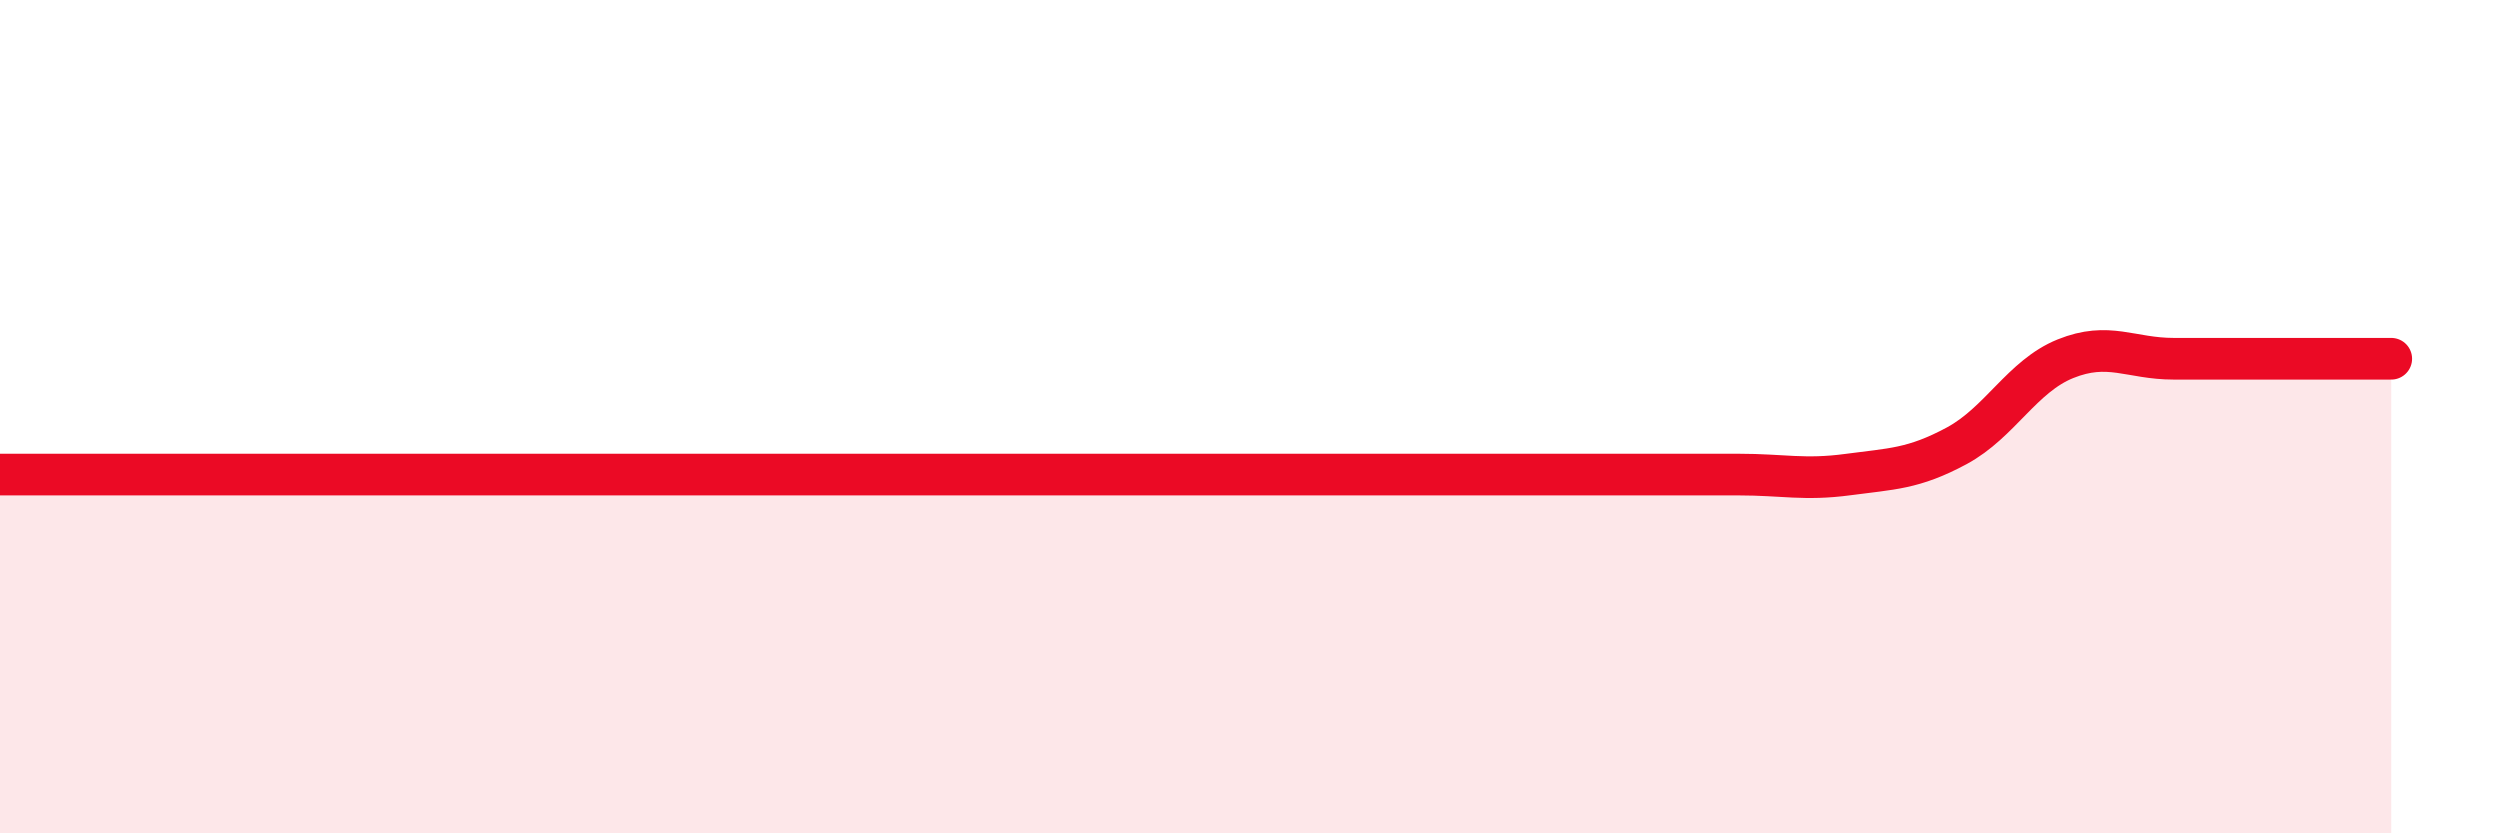
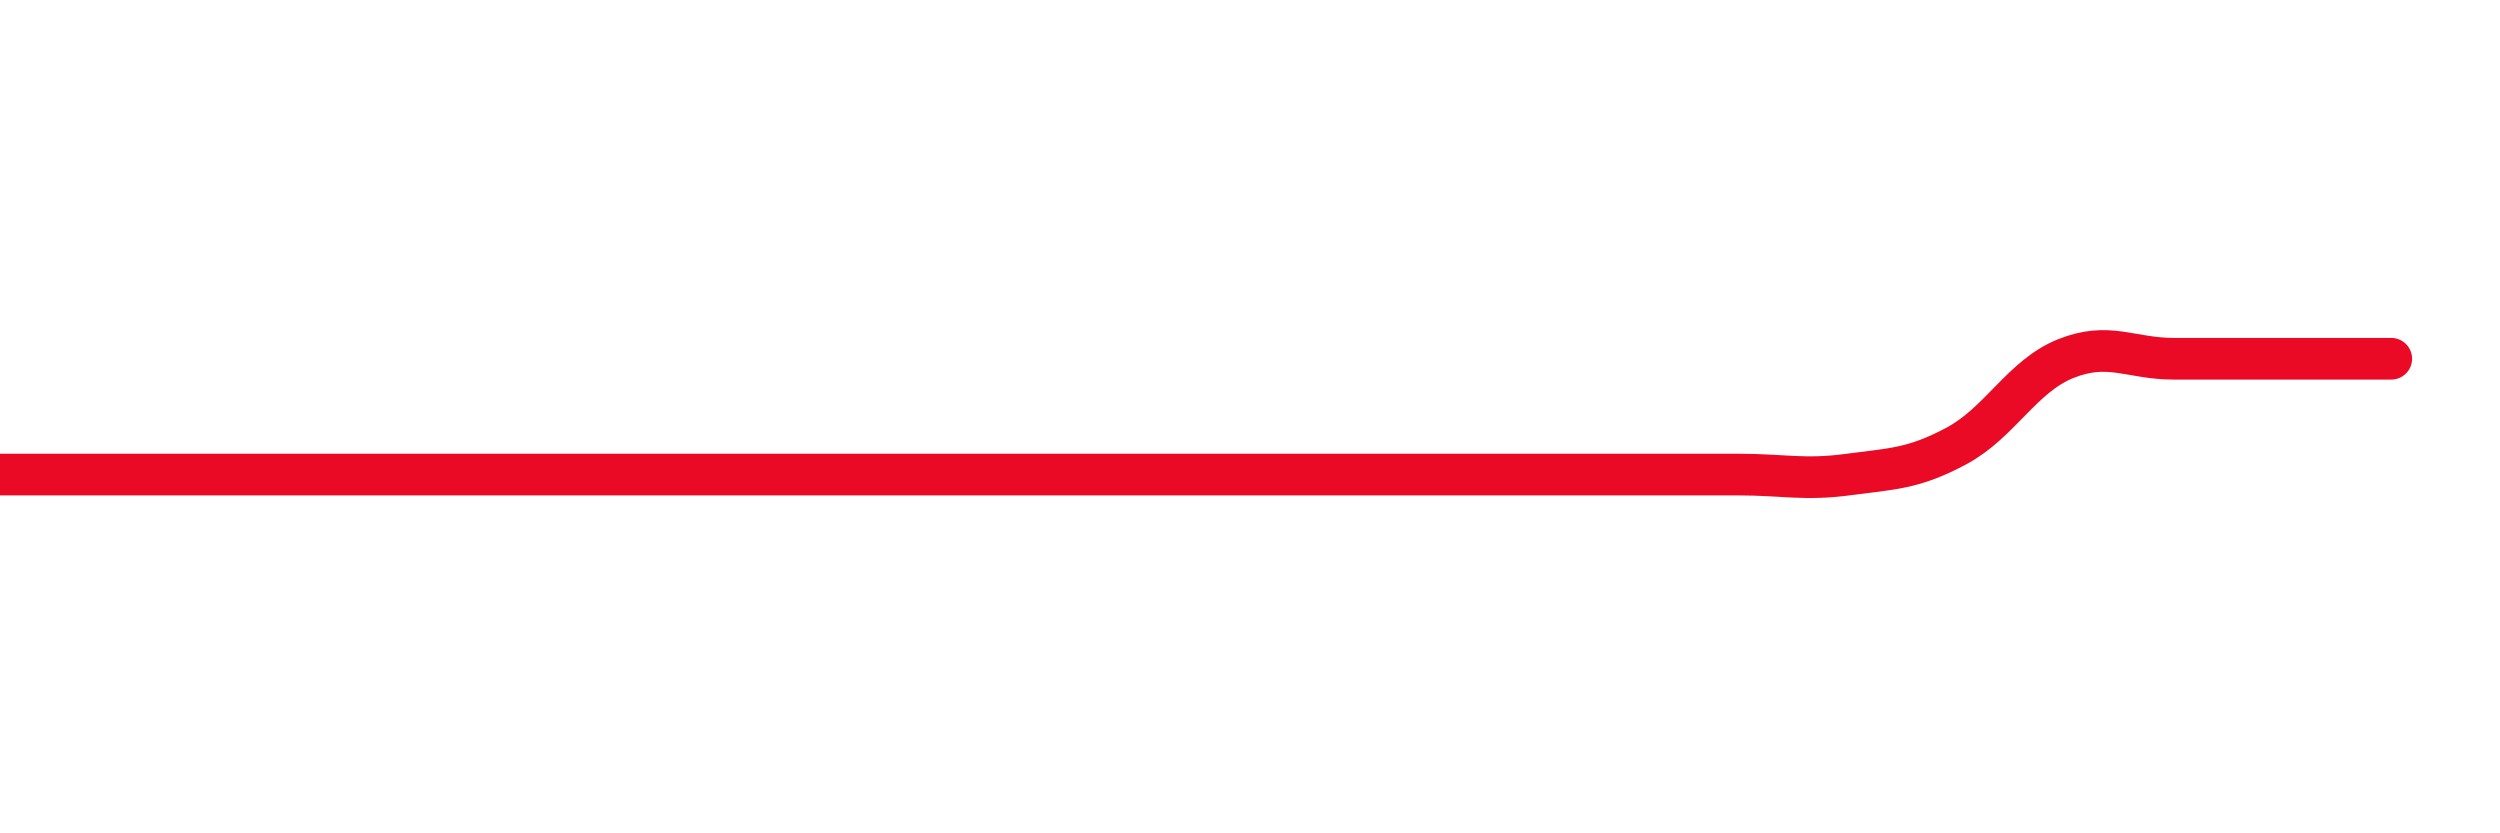
<svg xmlns="http://www.w3.org/2000/svg" width="60" height="20" viewBox="0 0 60 20">
-   <path d="M 0,11.39 C 0.52,11.39 1.57,11.39 2.61,11.39 C 3.65,11.39 4.18,11.39 5.22,11.39 C 6.26,11.39 6.79,11.39 7.83,11.39 C 8.87,11.39 9.39,11.39 10.43,11.39 C 11.47,11.39 12,11.39 13.04,11.39 C 14.08,11.39 14.61,11.39 15.65,11.39 C 16.69,11.39 17.22,11.39 18.26,11.39 C 19.3,11.39 19.83,11.39 20.87,11.39 C 21.91,11.39 22.44,11.39 23.48,11.39 C 24.52,11.39 25.05,11.39 26.09,11.39 C 27.13,11.39 27.66,11.39 28.7,11.39 C 29.74,11.39 30.26,11.39 31.3,11.39 C 32.34,11.39 32.87,11.39 33.91,11.39 C 34.95,11.39 35.48,11.39 36.52,11.39 C 37.56,11.39 38.09,11.39 39.13,11.39 C 40.17,11.39 40.7,11.39 41.74,11.39 C 42.78,11.39 43.31,11.53 44.35,11.39 C 45.39,11.25 45.92,11.26 46.96,10.7 C 48,10.14 48.53,9.03 49.57,8.61 C 50.61,8.19 51.13,8.61 52.17,8.61 C 53.21,8.61 53.74,8.61 54.78,8.61 C 55.82,8.61 56.87,8.61 57.39,8.61L57.39 20L0 20Z" fill="#EB0A25" opacity="0.1" stroke-linecap="round" stroke-linejoin="round" />
  <path d="M 0,11.39 C 0.52,11.39 1.57,11.39 2.61,11.39 C 3.65,11.39 4.18,11.39 5.22,11.39 C 6.26,11.39 6.79,11.39 7.83,11.39 C 8.87,11.39 9.39,11.39 10.43,11.39 C 11.47,11.39 12,11.39 13.04,11.39 C 14.08,11.39 14.61,11.39 15.65,11.39 C 16.69,11.39 17.22,11.39 18.26,11.39 C 19.3,11.39 19.83,11.39 20.87,11.39 C 21.91,11.39 22.44,11.39 23.48,11.39 C 24.52,11.39 25.05,11.39 26.09,11.39 C 27.13,11.39 27.66,11.39 28.7,11.39 C 29.74,11.39 30.26,11.39 31.3,11.39 C 32.34,11.39 32.87,11.39 33.91,11.39 C 34.95,11.39 35.48,11.39 36.52,11.39 C 37.56,11.39 38.09,11.39 39.13,11.39 C 40.17,11.39 40.7,11.39 41.74,11.39 C 42.78,11.39 43.31,11.53 44.35,11.39 C 45.39,11.25 45.92,11.26 46.96,10.7 C 48,10.14 48.53,9.03 49.57,8.61 C 50.61,8.19 51.13,8.61 52.17,8.61 C 53.21,8.61 53.74,8.61 54.78,8.61 C 55.82,8.61 56.87,8.61 57.39,8.61" stroke="#EB0A25" stroke-width="1" fill="none" stroke-linecap="round" stroke-linejoin="round" />
</svg>